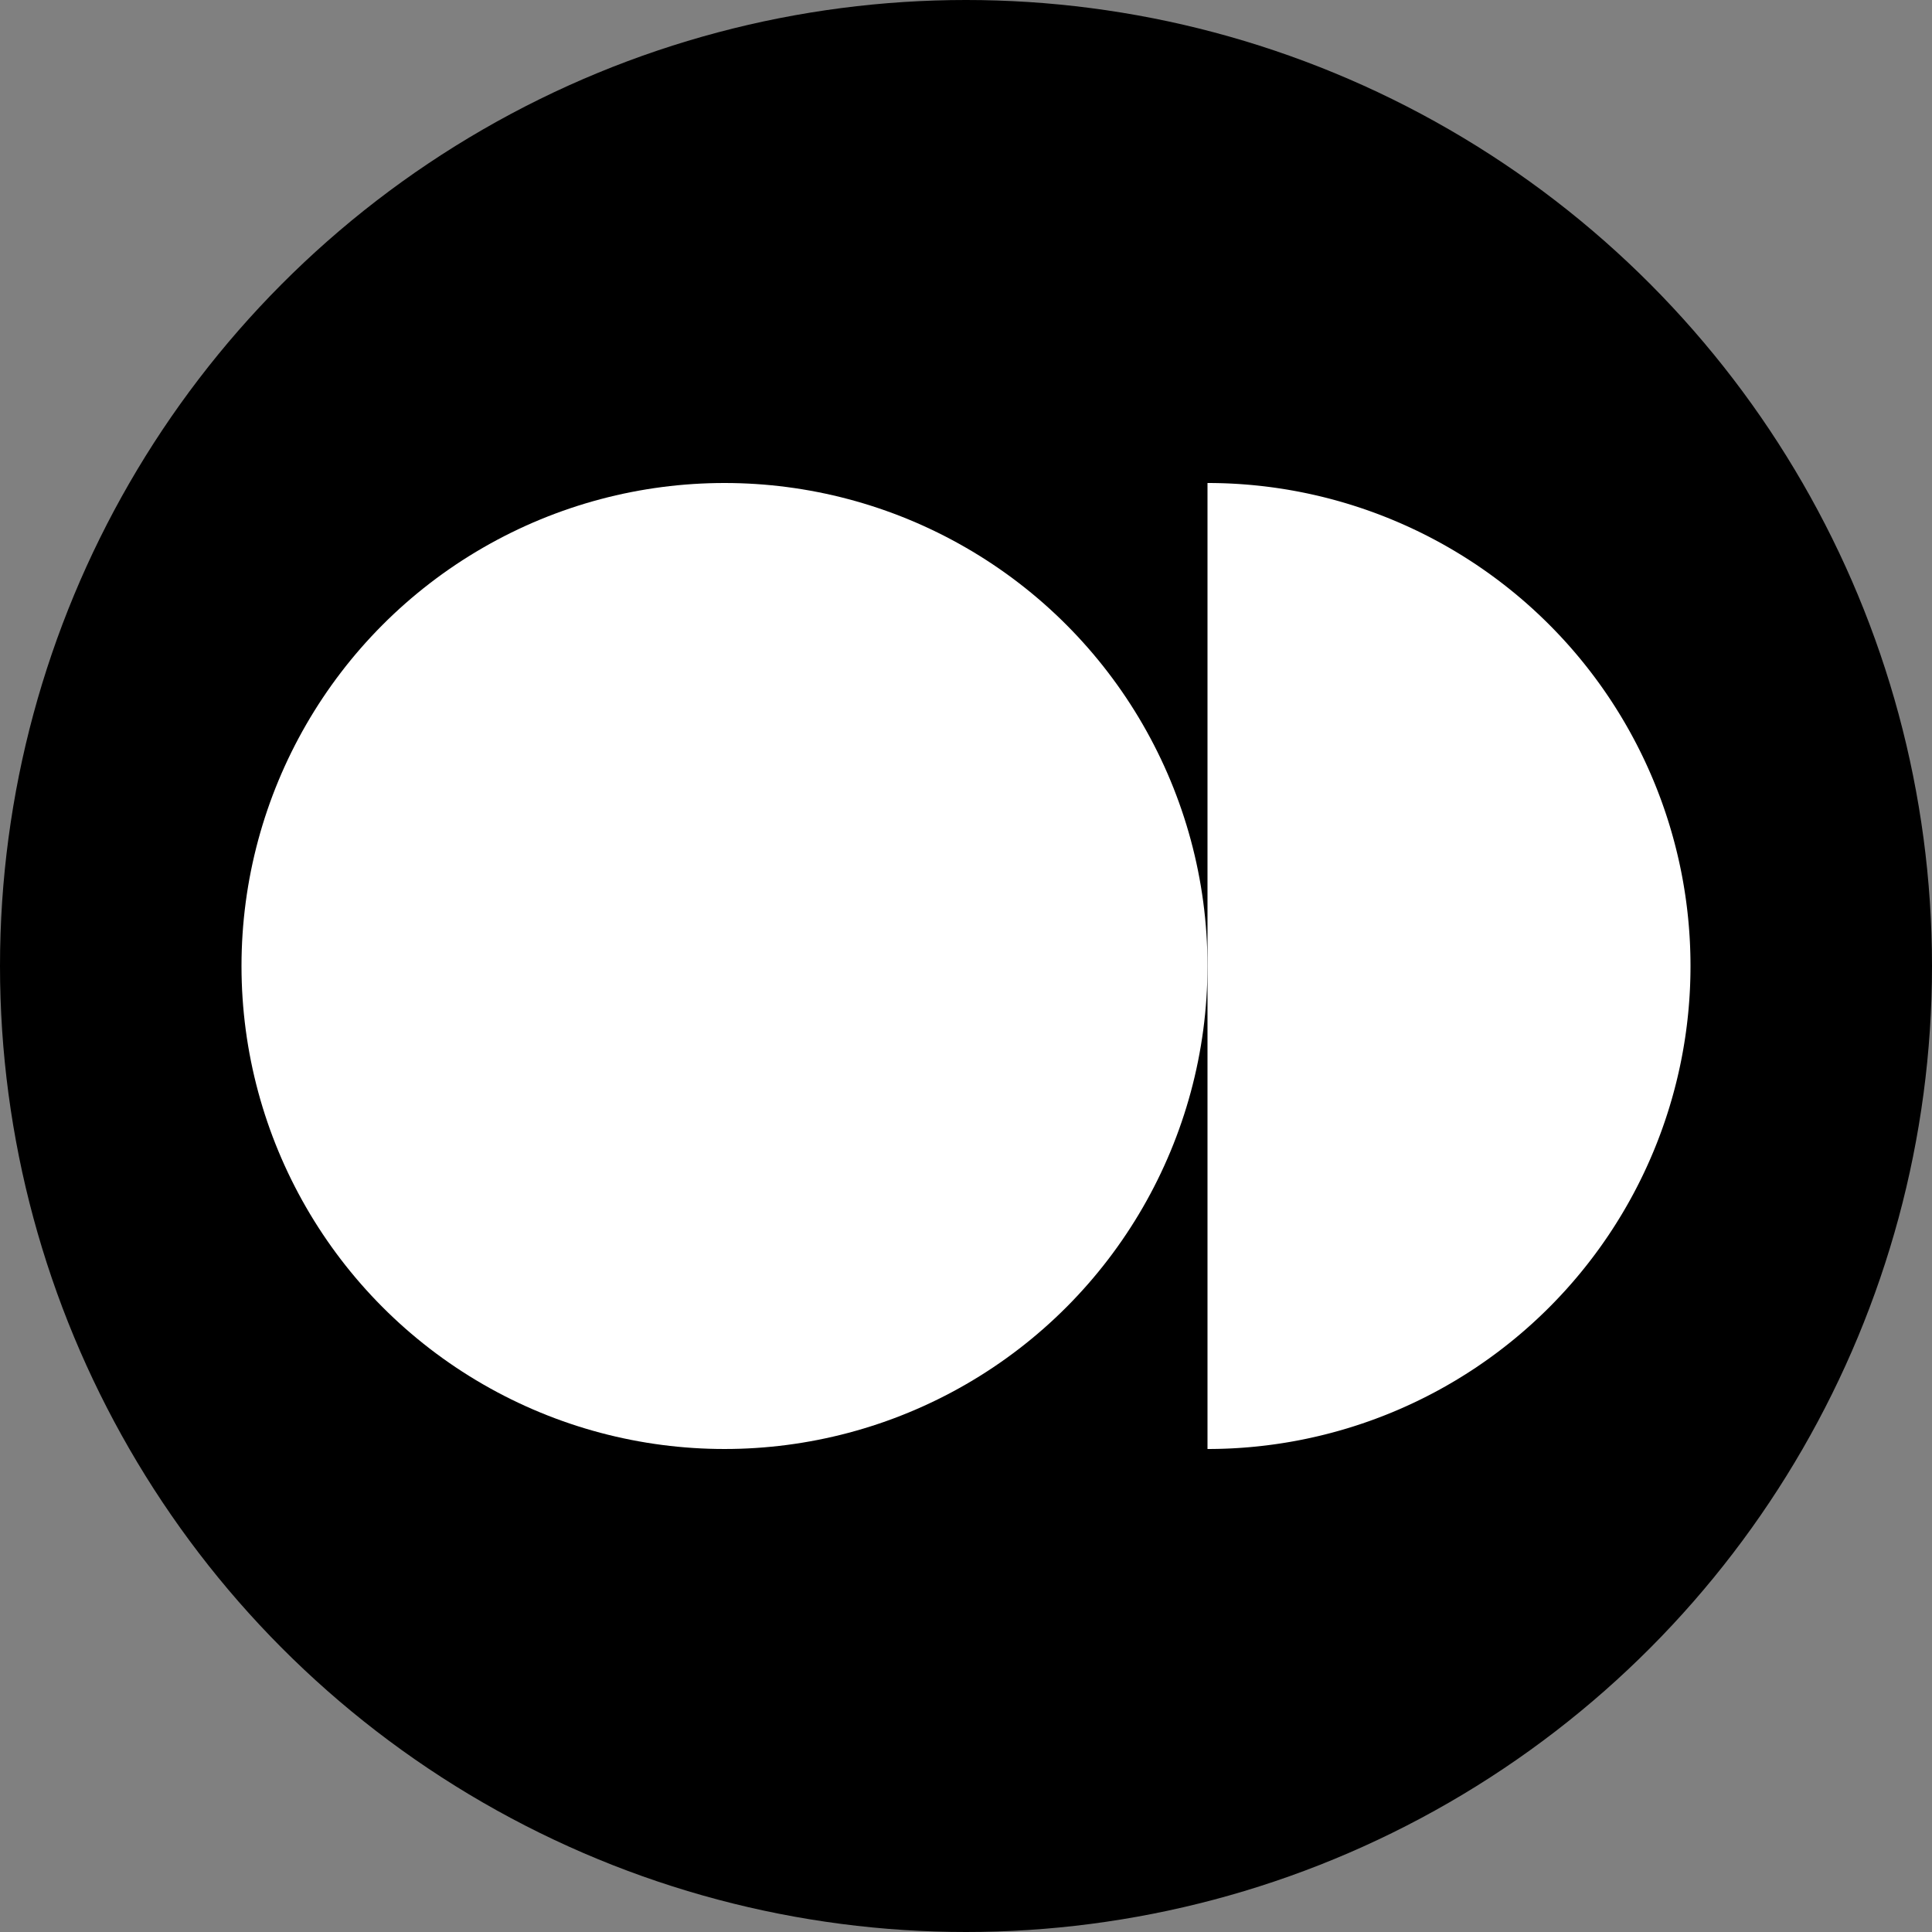
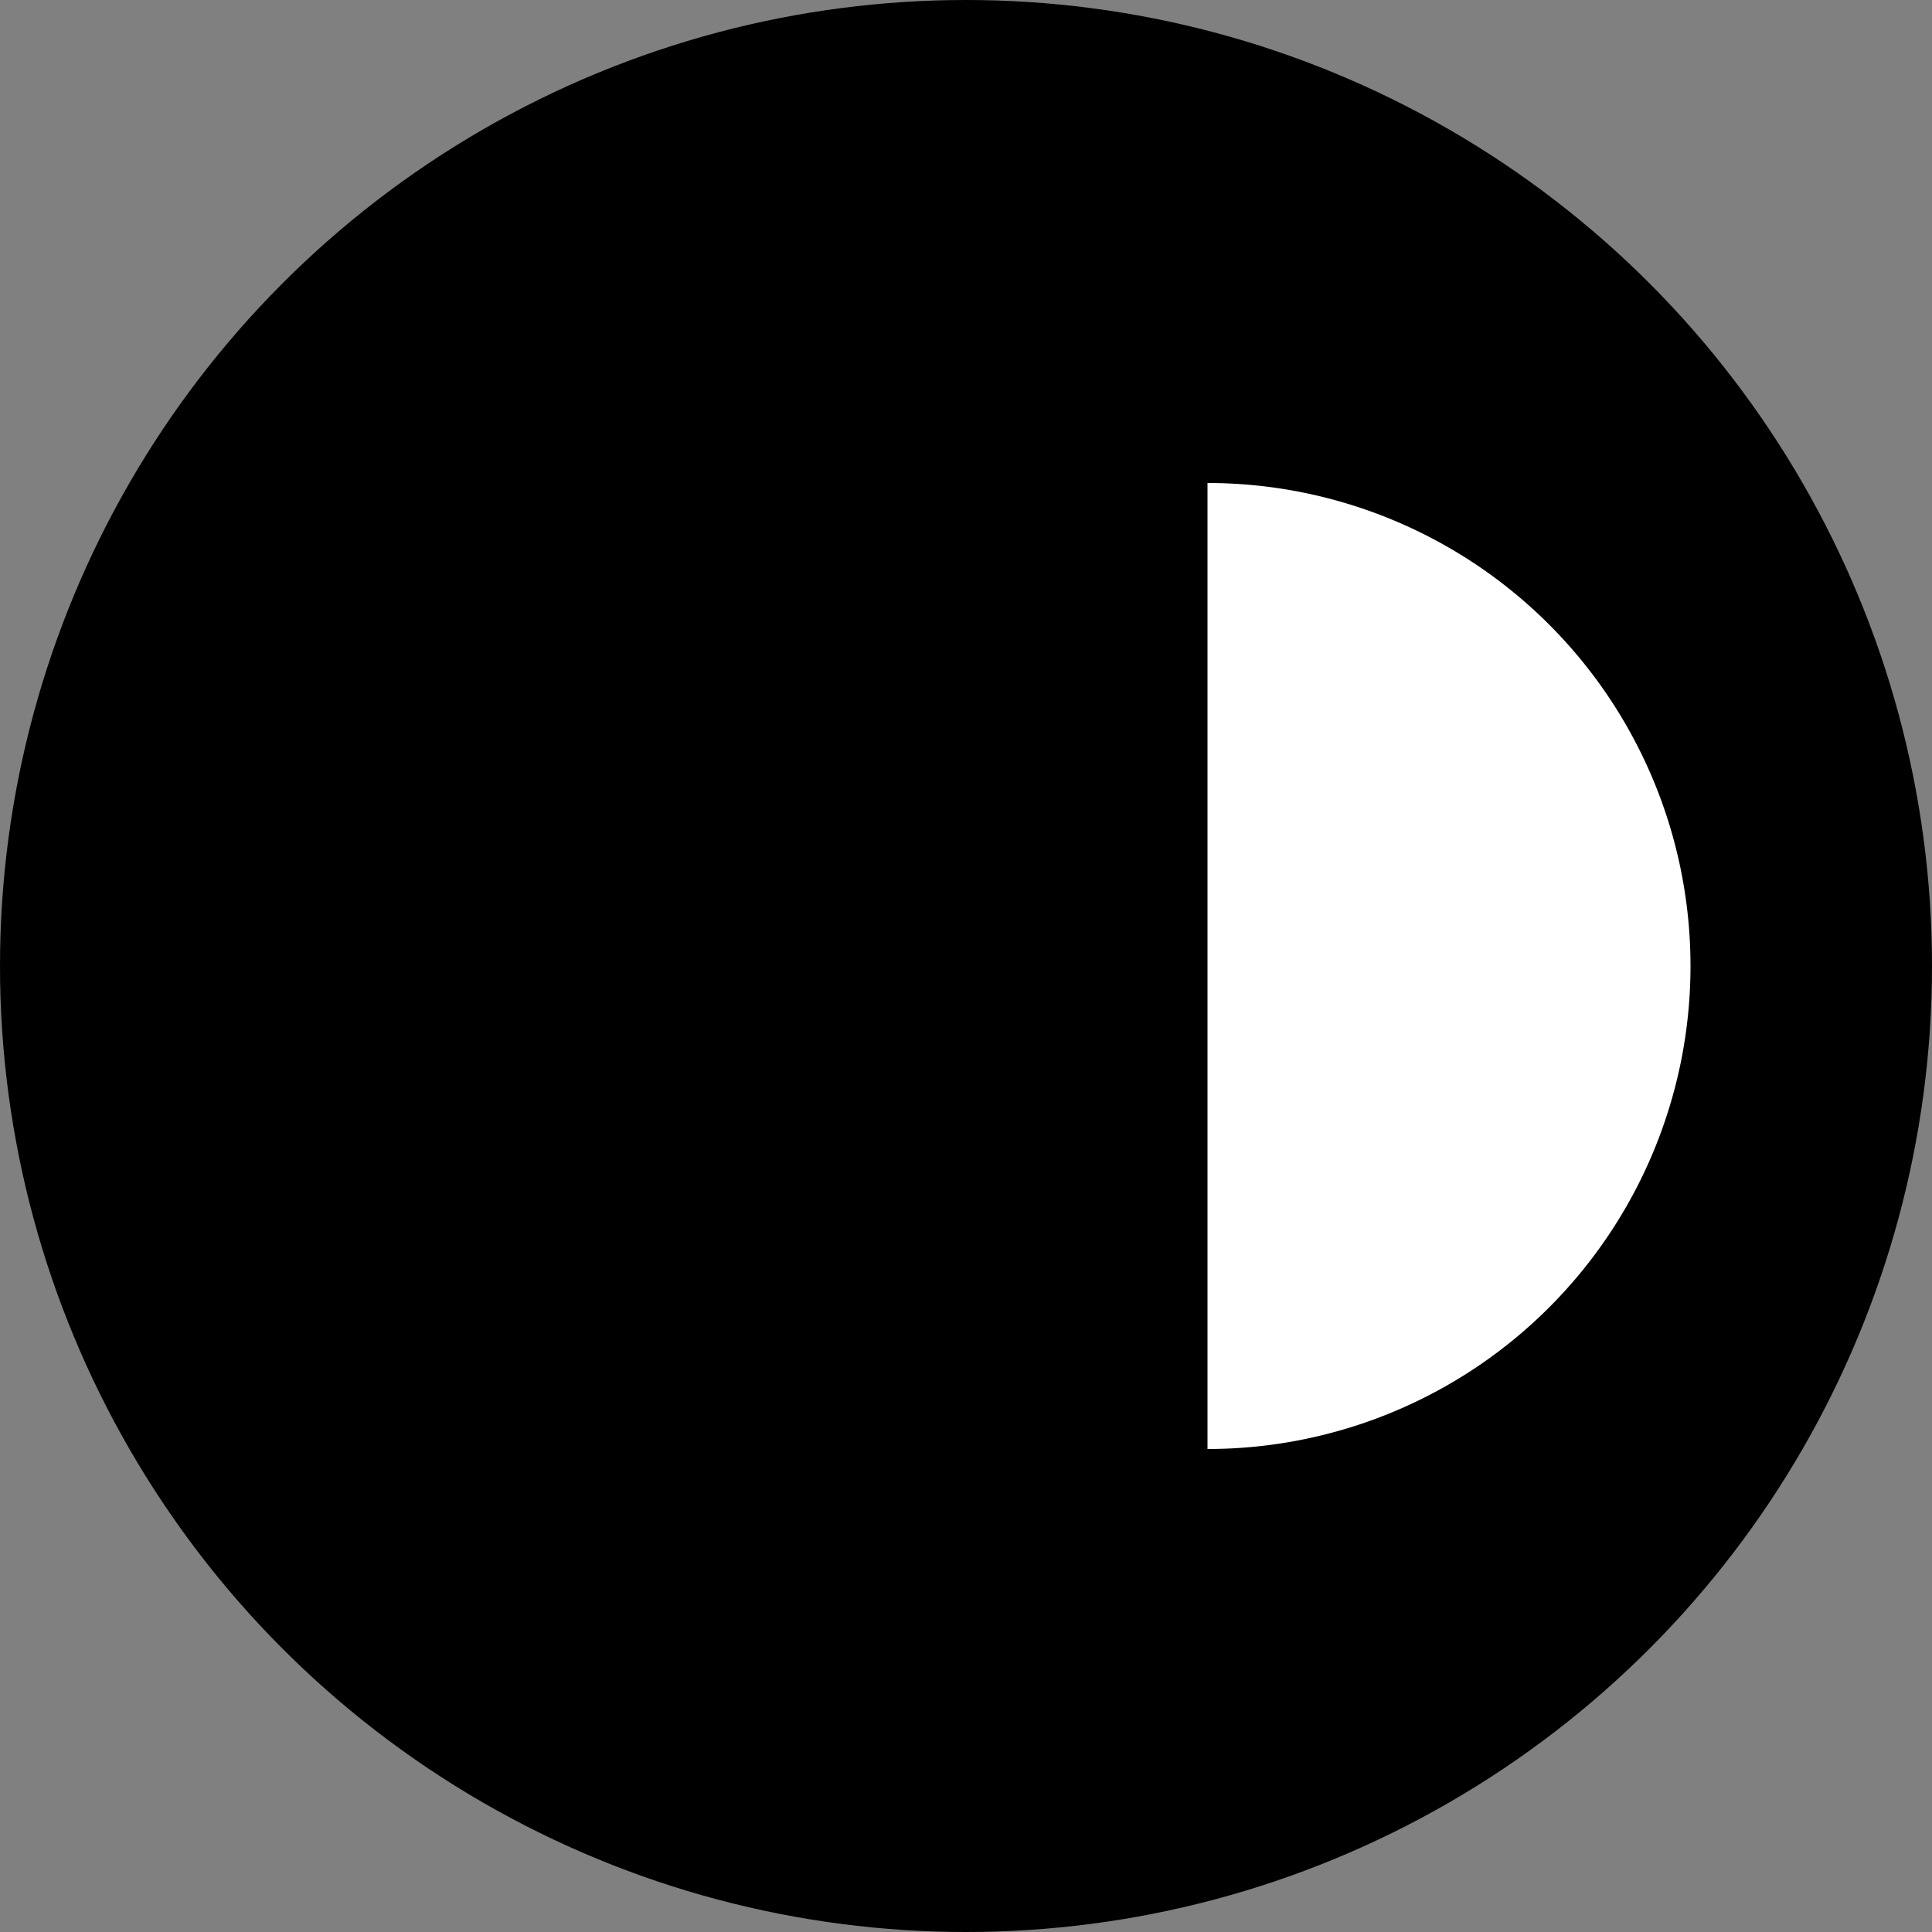
<svg xmlns="http://www.w3.org/2000/svg" width="32" height="32" viewBox="0 0 32 32">
  <rect x="0" y="0" width="32" height="32" fill="#808080" stroke="none" />
  <circle cx="16" cy="16" r="16" fill="#000000" />
-   <circle cx="12" cy="16" r="8" fill="#FFFFFF" />
  <path d="M20 8 A8 8 0 0 1 20 24 L20 8" fill="#FFFFFF" />
</svg>